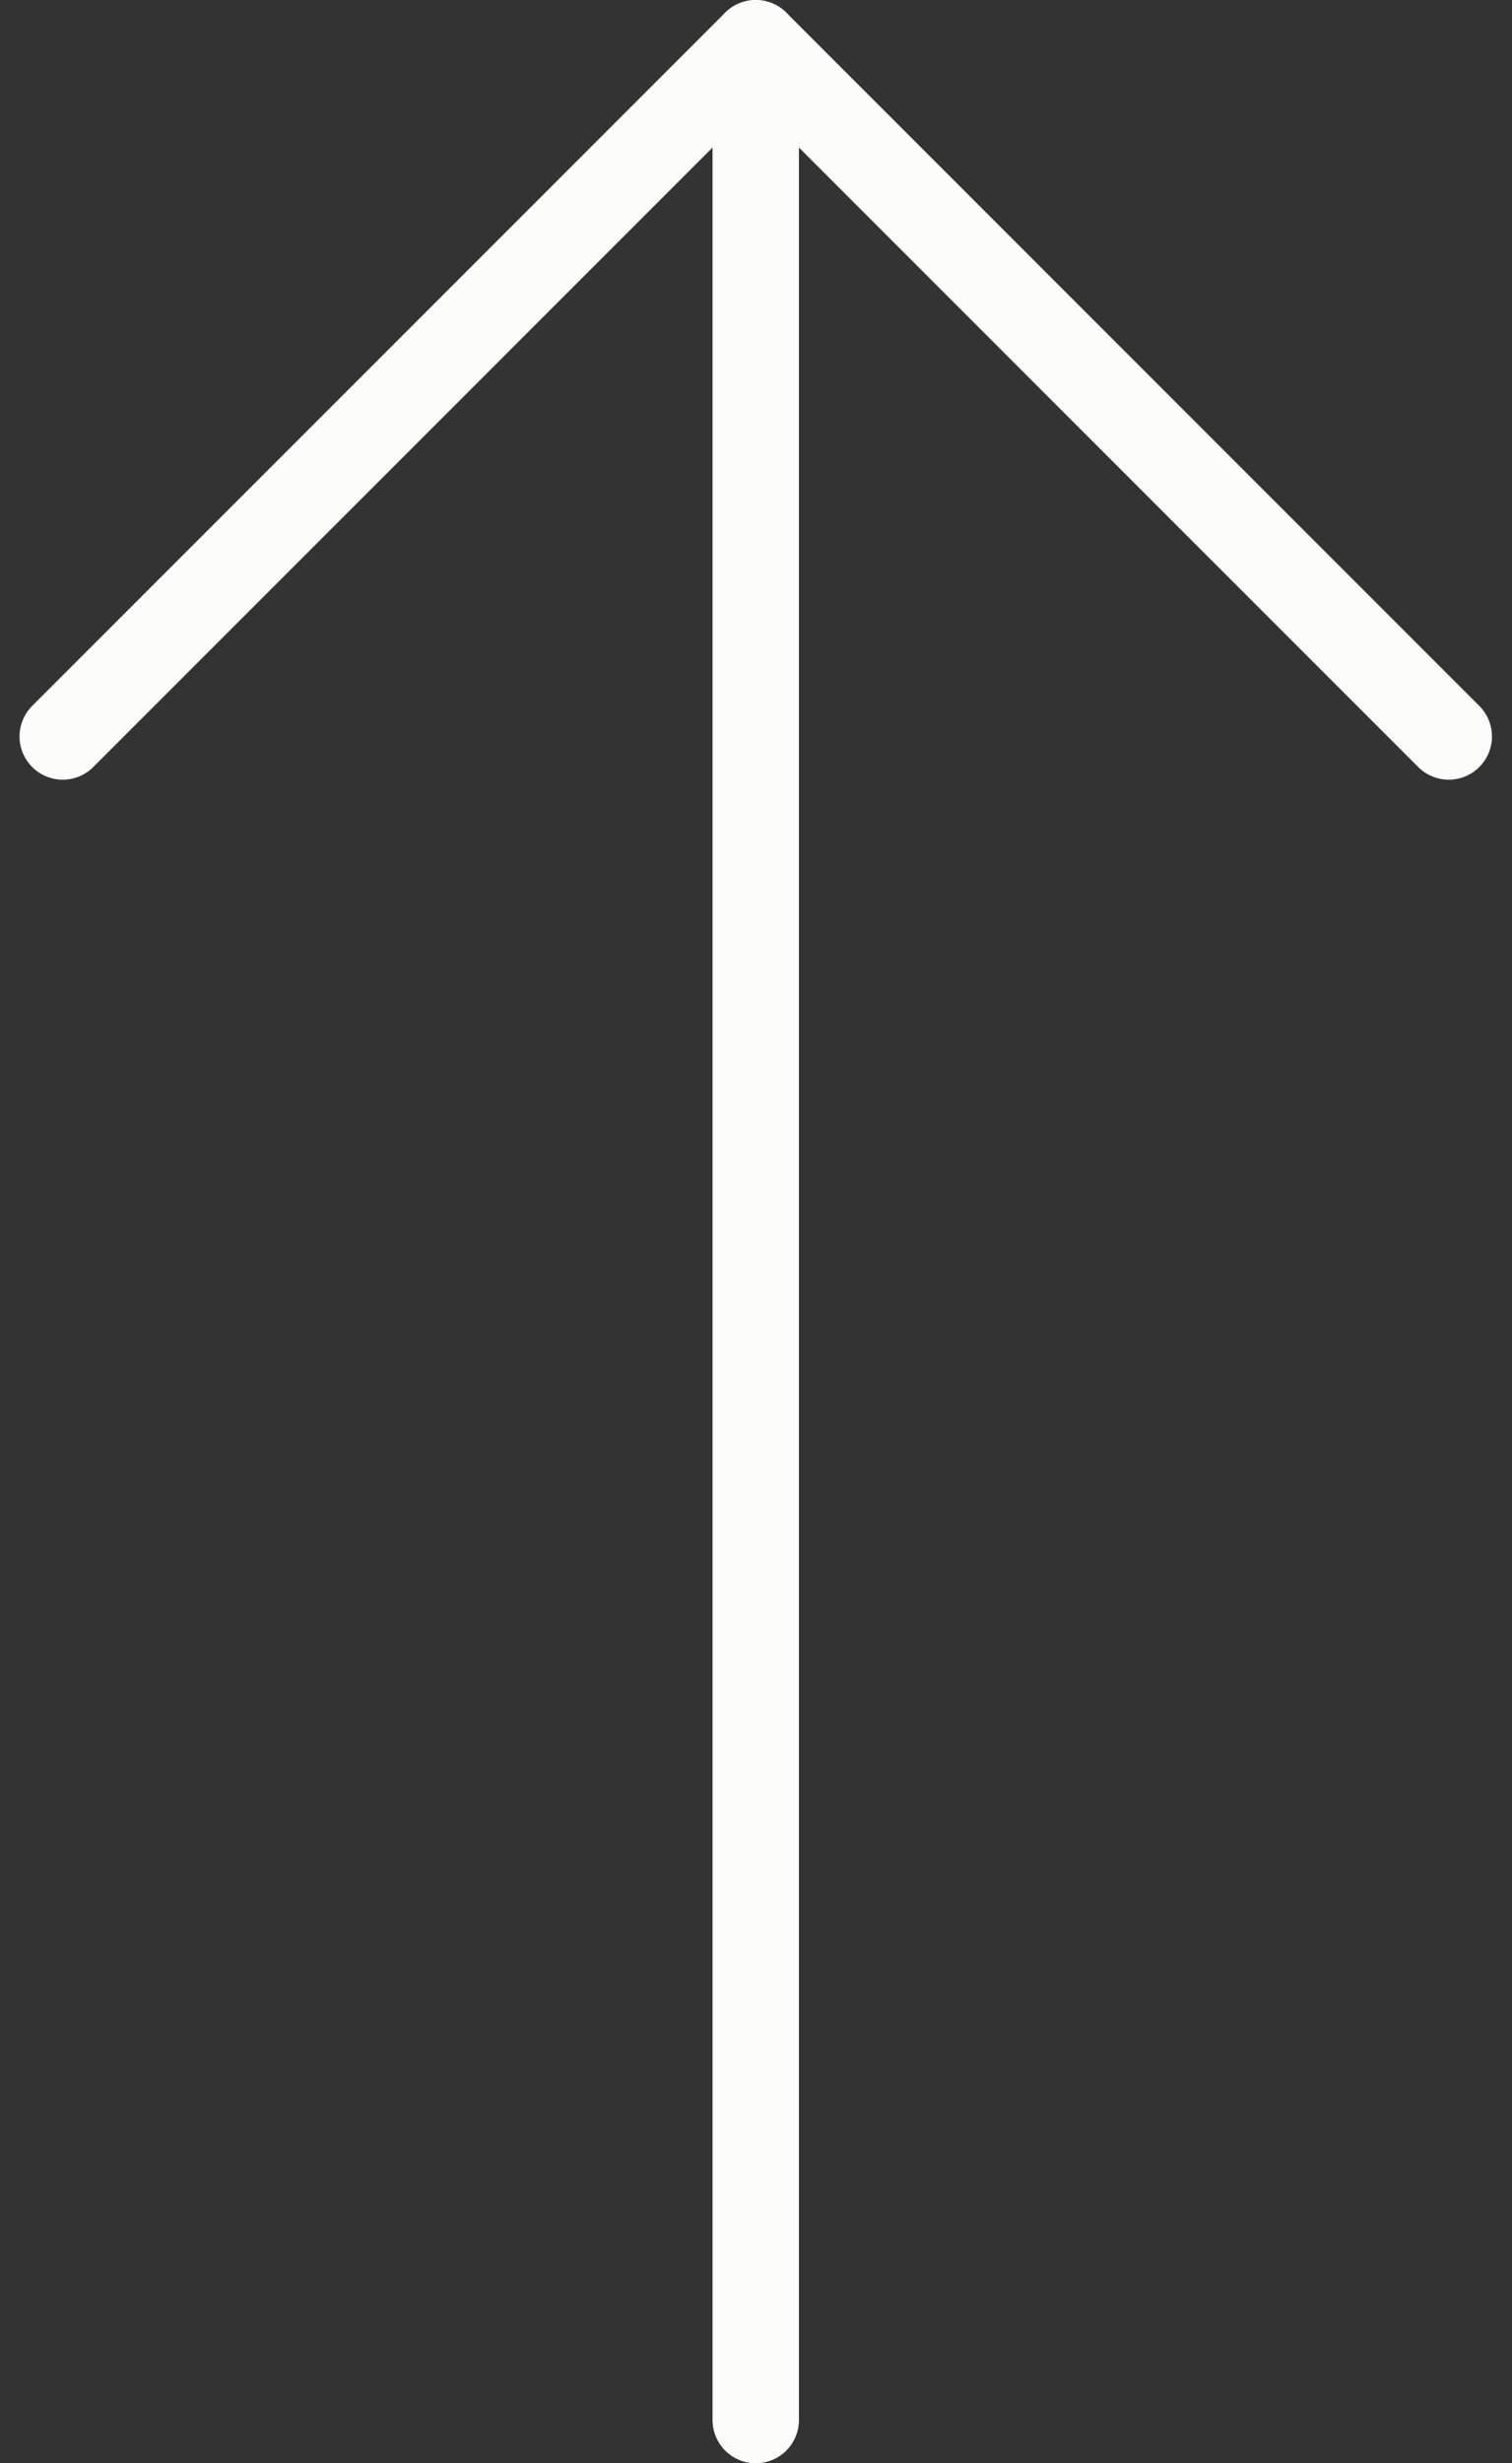
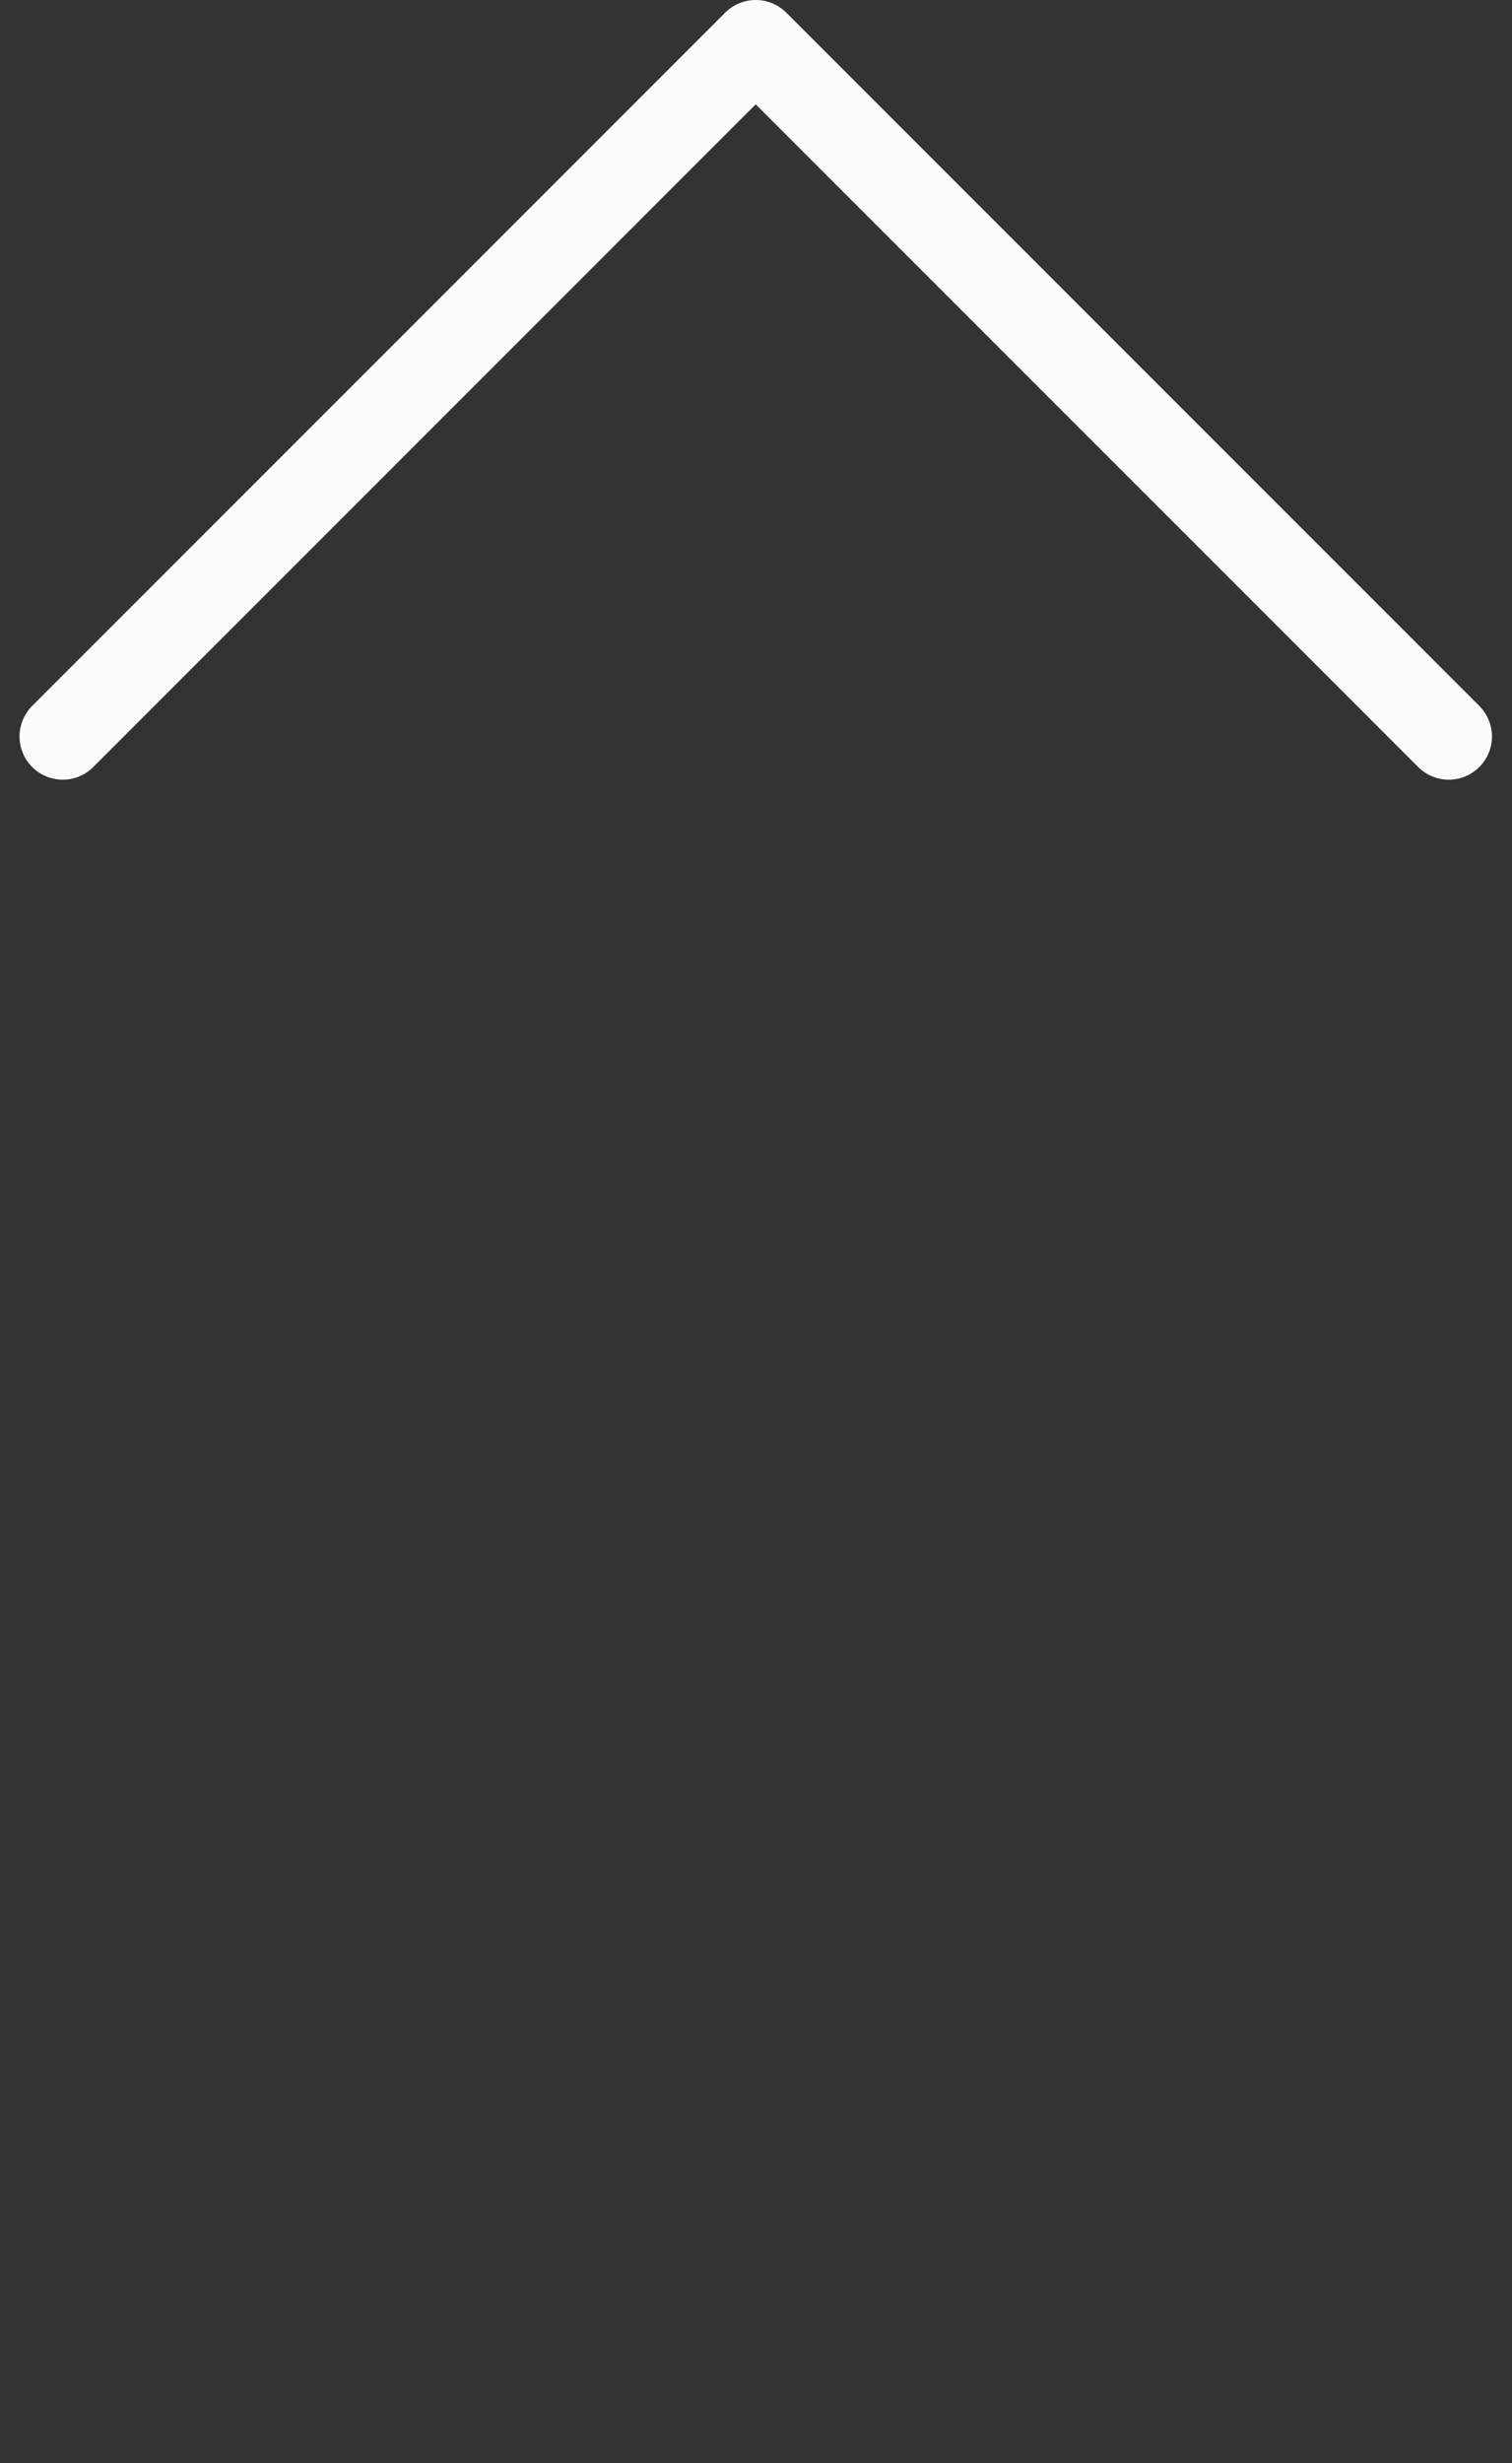
<svg xmlns="http://www.w3.org/2000/svg" width="35" height="57" viewBox="0 0 35 57" fill="none">
  <rect x="0" y="0" width="35" height="57" fill="#333333" stroke="none" />
-   <path d="M17.494 56L17.494 1" stroke="#FCFCFB" stroke-width="2" stroke-linecap="round" stroke-linejoin="round" />
  <path d="M1.452 17.042L17.494 1L33.536 17.042" stroke="#FCFCFB" stroke-width="2" stroke-linecap="round" stroke-linejoin="round" />
</svg>